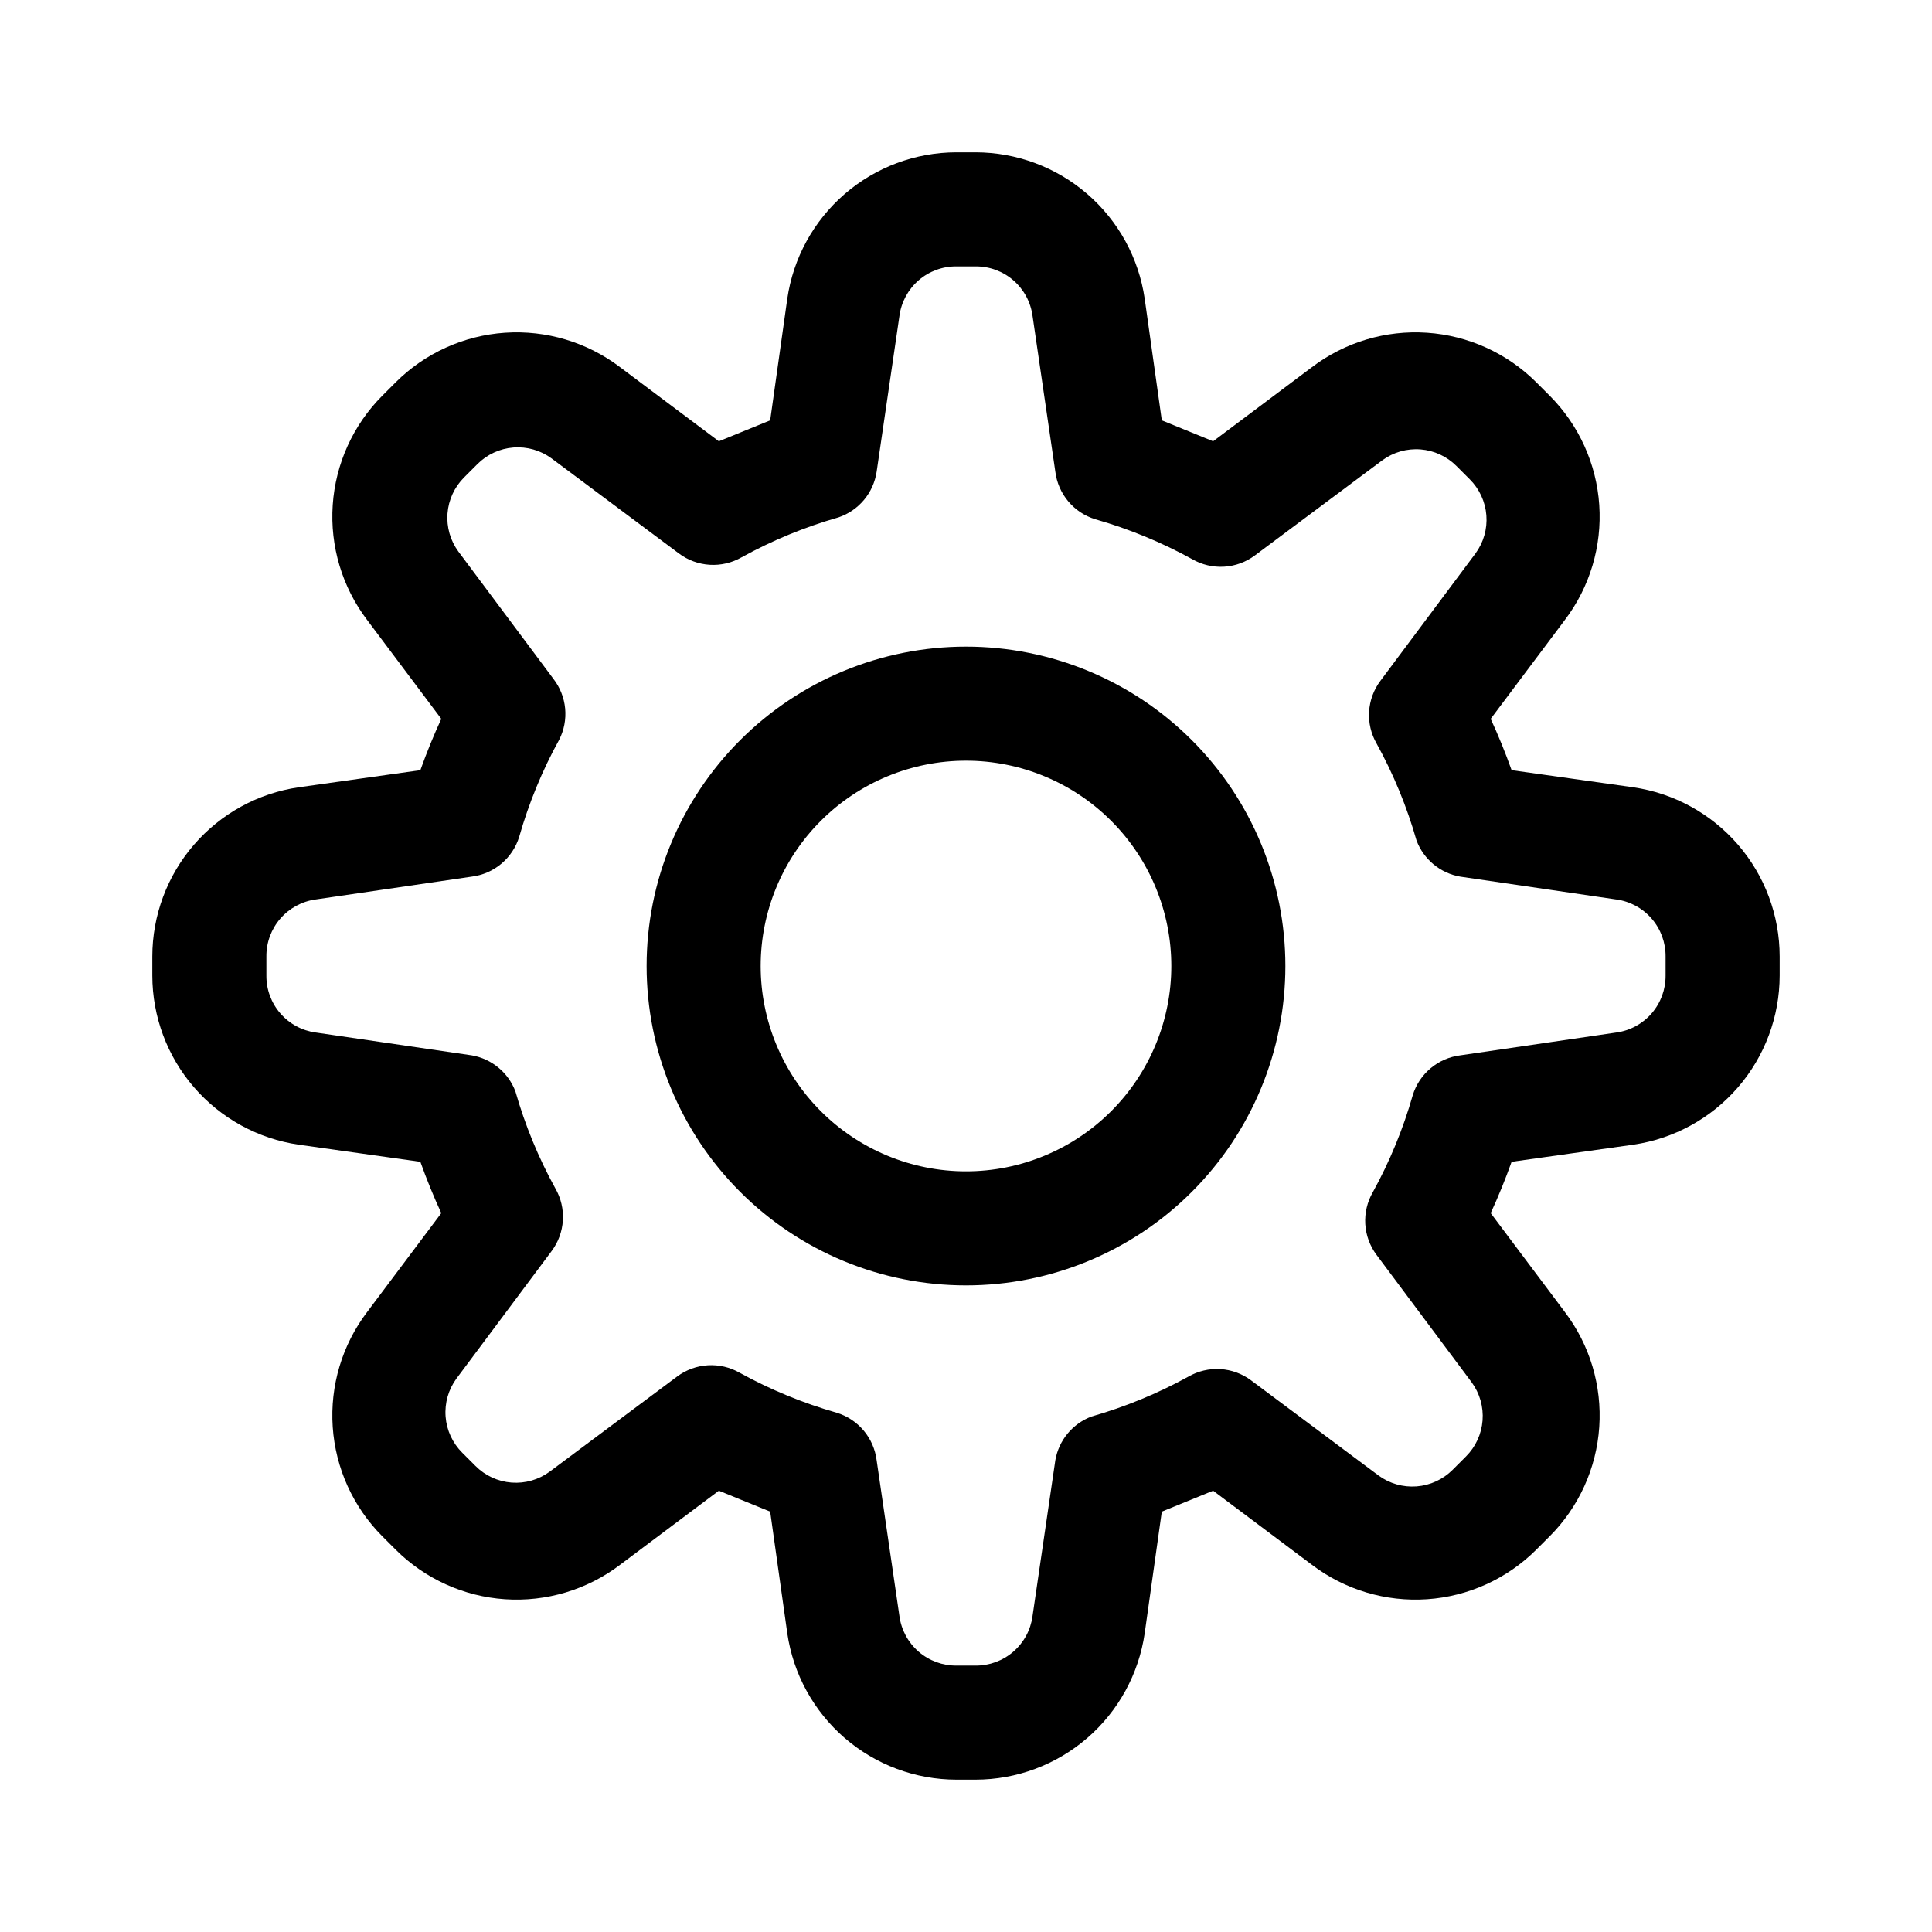
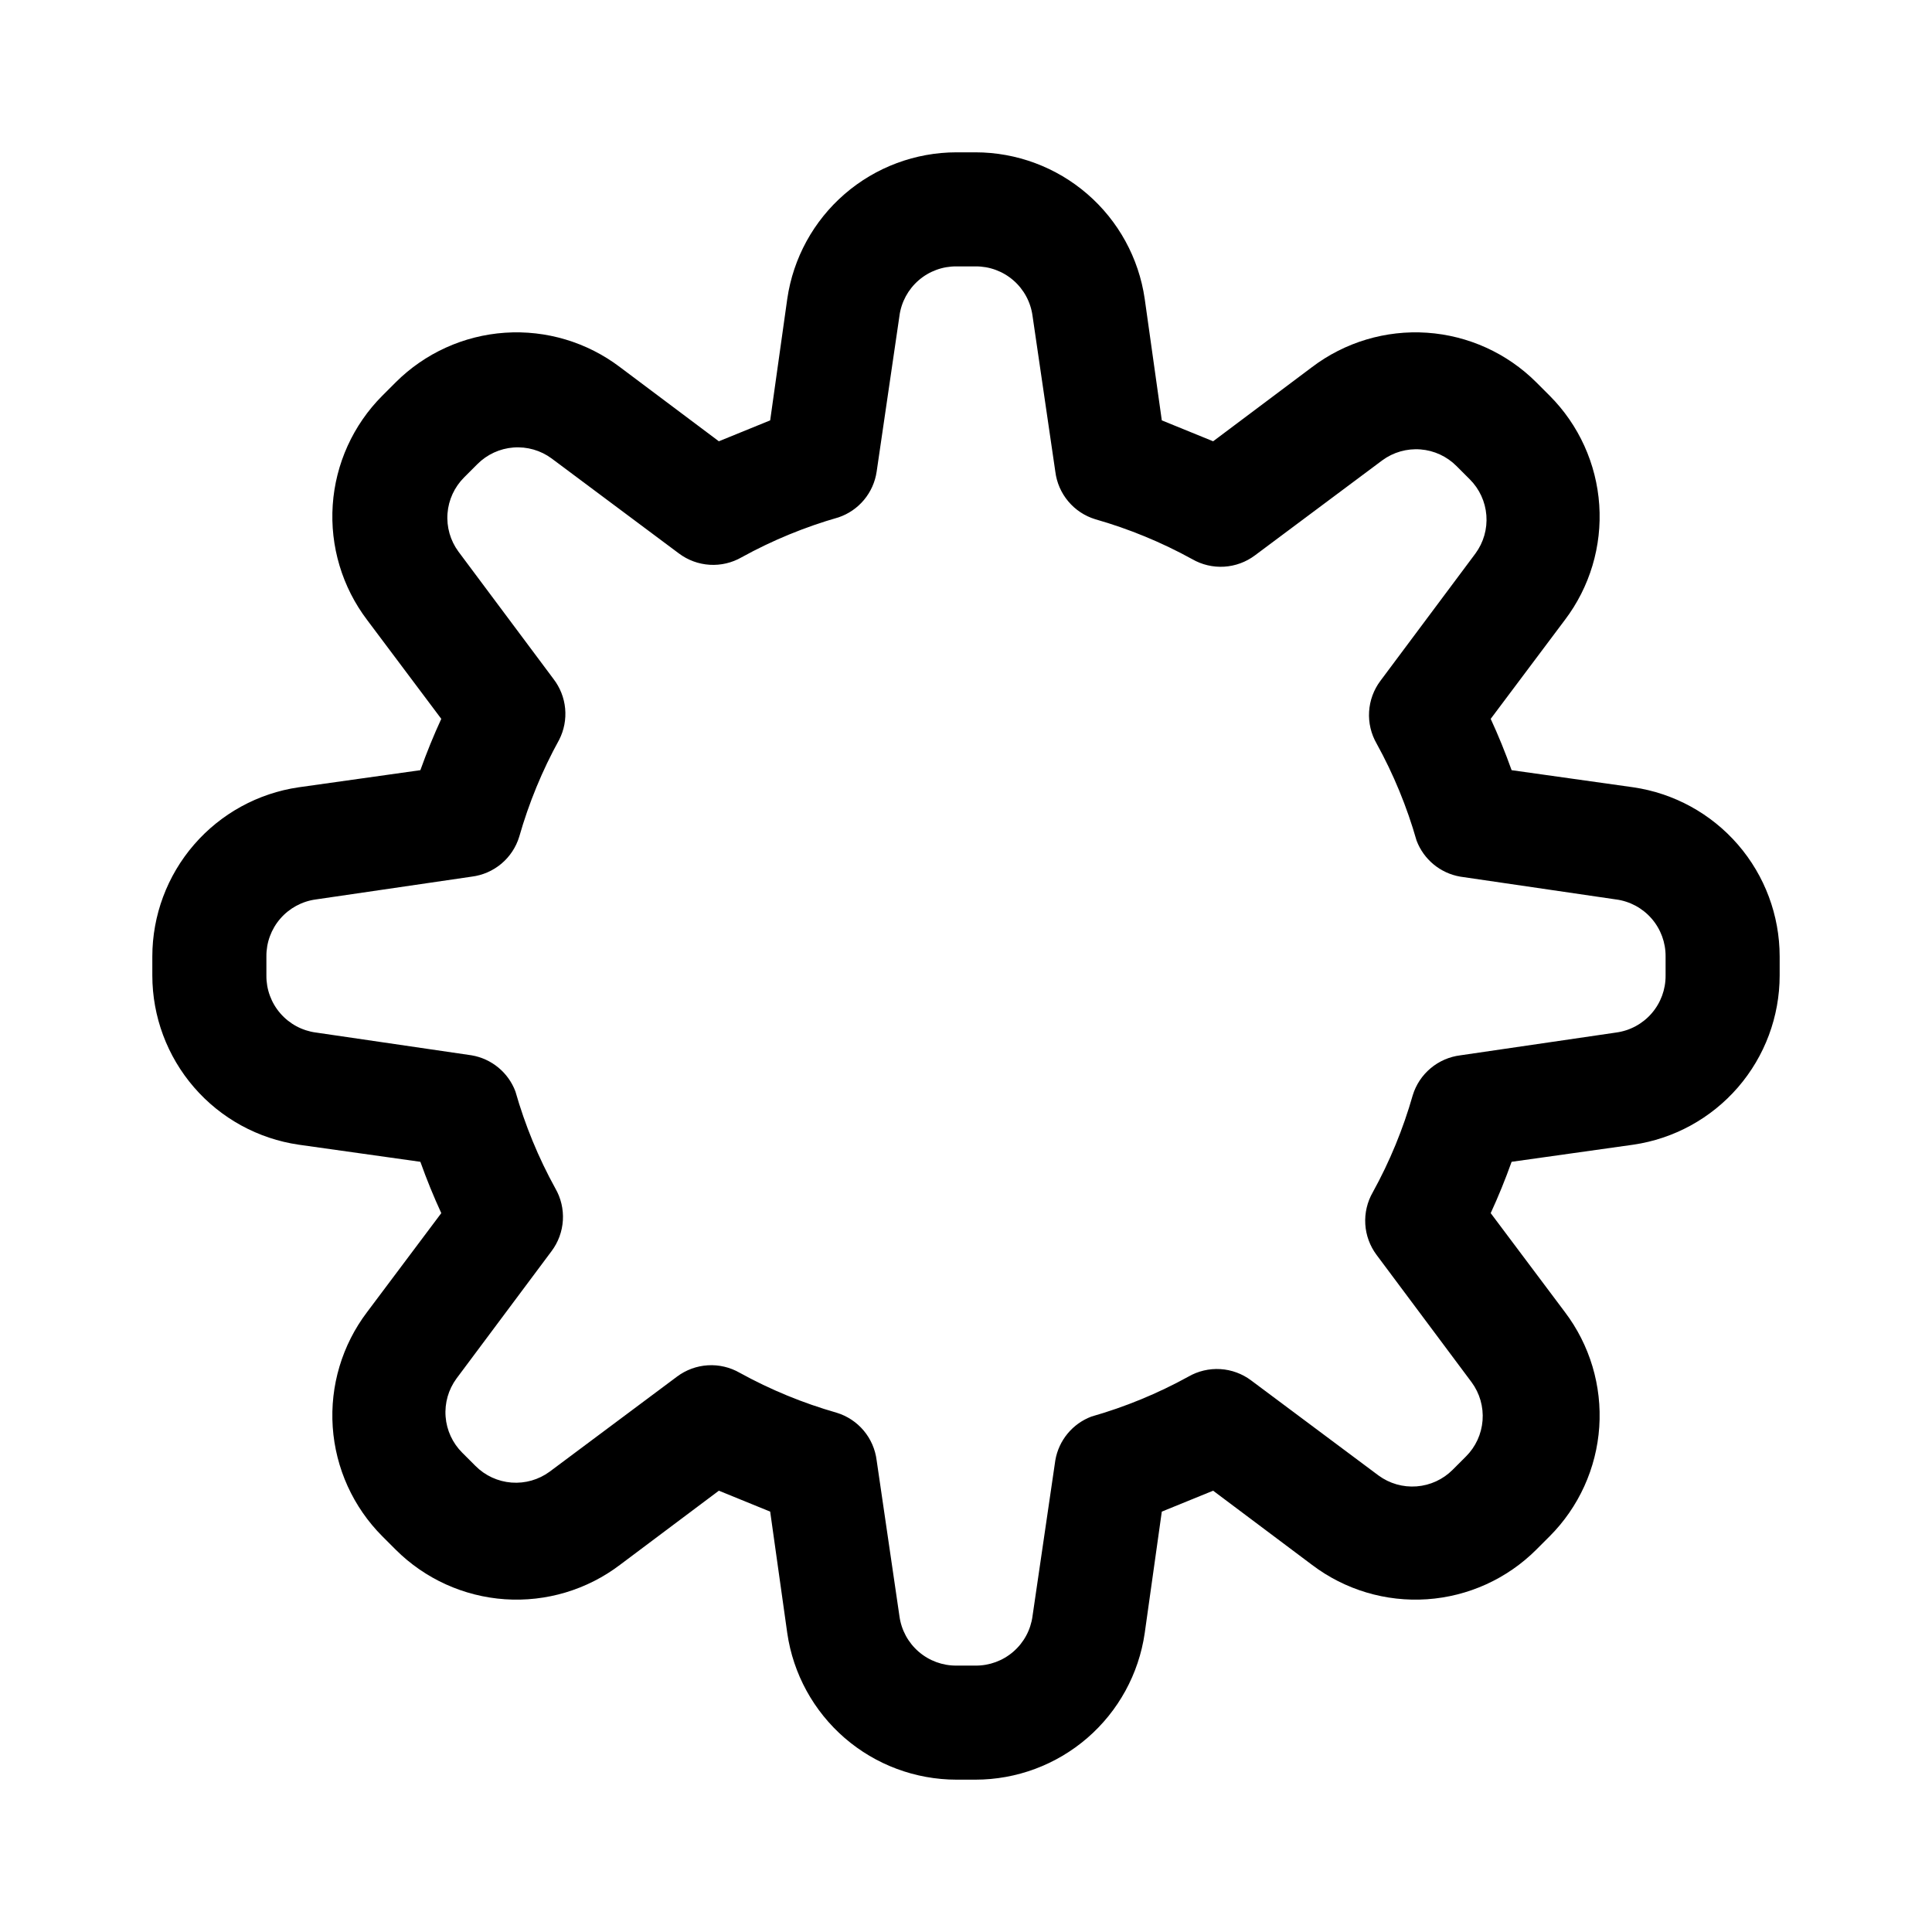
<svg xmlns="http://www.w3.org/2000/svg" fill="#000000" width="800px" height="800px" version="1.1" viewBox="144 144 512 512">
  <g>
    <path d="m223.16 352.64c-10.77 1.57-20.617 6.969-27.738 15.199-7.125 8.234-11.047 18.754-11.055 29.641v5.039-0.004c0.008 10.887 3.93 21.406 11.055 29.641 7.121 8.234 16.969 13.629 27.738 15.199l32.242 4.535c1.68 4.703 3.527 9.238 5.543 13.602l-19.648 26.199c-6.621 8.727-9.859 19.551-9.121 30.48 0.742 10.93 5.414 21.219 13.152 28.969l3.527 3.527c7.75 7.738 18.043 12.41 28.969 13.152 10.93 0.738 21.758-2.5 30.48-9.121l26.199-19.648 13.602 5.543 4.535 32.242c1.57 10.773 6.969 20.617 15.199 27.742 8.234 7.121 18.754 11.043 29.641 11.051h5.039-0.004c10.887-0.008 21.406-3.93 29.641-11.051 8.234-7.125 13.629-16.969 15.199-27.742l4.535-32.242 13.602-5.543 26.199 19.648c8.727 6.621 19.551 9.859 30.48 9.121 10.93-0.742 21.219-5.414 28.969-13.152l3.527-3.527c7.738-7.75 12.41-18.039 13.152-28.969 0.738-10.93-2.5-21.754-9.121-30.48l-19.648-26.199c2.016-4.367 3.863-8.902 5.543-13.602l32.242-4.535c10.773-1.57 20.617-6.965 27.742-15.199 7.121-8.234 11.043-18.754 11.051-29.641v-5.039 0.004c-0.008-10.887-3.93-21.406-11.051-29.641-7.125-8.23-16.969-13.629-27.742-15.199l-32.242-4.535c-1.68-4.703-3.527-9.238-5.543-13.602l19.648-26.199c6.621-8.723 9.859-19.551 9.121-30.48-0.742-10.926-5.414-21.219-13.152-28.969l-3.527-3.527c-7.75-7.738-18.039-12.41-28.969-13.152-10.93-0.738-21.754 2.5-30.48 9.121l-26.199 19.648-13.602-5.543-4.535-32.242c-1.57-10.77-6.965-20.617-15.199-27.738-8.234-7.125-18.754-11.047-29.641-11.055h-5.039 0.004c-10.887 0.008-21.406 3.93-29.641 11.055-8.23 7.121-13.629 16.969-15.199 27.738l-4.535 32.242-13.602 5.543-26.199-19.648c-8.723-6.621-19.551-9.859-30.48-9.121-10.926 0.742-21.219 5.414-28.969 13.152l-3.527 3.527c-7.738 7.75-12.41 18.043-13.152 28.969-0.738 10.93 2.5 21.758 9.121 30.48l19.648 26.199c-2.016 4.367-3.863 8.902-5.543 13.602zm67.512-28.719-25.191-33.754c-2.141-2.914-3.164-6.5-2.887-10.105s1.84-6.988 4.398-9.543l3.527-3.527c2.555-2.559 5.938-4.121 9.543-4.398s7.191 0.746 10.105 2.887l33.754 25.191c2.371 1.777 5.207 2.82 8.164 3 2.953 0.18 5.898-0.512 8.465-1.992 8.137-4.484 16.758-8.031 25.691-10.582 2.629-0.895 4.961-2.496 6.738-4.629 1.777-2.133 2.934-4.715 3.34-7.461l6.047-41.312h-0.004c0.492-3.648 2.301-6.996 5.082-9.406 2.785-2.414 6.352-3.727 10.035-3.691h5.039-0.004c3.684-0.035 7.254 1.277 10.035 3.691 2.785 2.41 4.59 5.758 5.082 9.406l6.043 41.312c0.359 2.898 1.551 5.629 3.43 7.863 1.875 2.234 4.359 3.879 7.152 4.731 8.934 2.551 17.555 6.098 25.695 10.582 2.562 1.48 5.508 2.172 8.465 1.992 2.953-0.18 5.793-1.223 8.16-3l33.754-25.191c2.914-2.141 6.5-3.164 10.105-2.887s6.992 1.84 9.543 4.398l3.527 3.527c2.562 2.551 4.121 5.938 4.398 9.543 0.277 3.606-0.746 7.191-2.887 10.105l-25.191 33.754c-1.777 2.367-2.82 5.207-3 8.164-0.18 2.953 0.516 5.898 1.992 8.465 4.488 8.137 8.035 16.754 10.582 25.691 1.891 5.023 6.301 8.664 11.586 9.574l41.312 6.047v-0.004c3.652 0.492 6.996 2.301 9.406 5.082 2.414 2.785 3.727 6.352 3.695 10.035v5.039-0.004c0.031 3.684-1.281 7.254-3.695 10.035-2.41 2.785-5.754 4.59-9.406 5.082l-41.312 6.043c-2.894 0.359-5.629 1.551-7.863 3.43-2.234 1.875-3.879 4.359-4.731 7.152-2.547 8.938-6.094 17.559-10.582 25.695-1.477 2.562-2.172 5.508-1.992 8.465 0.18 2.953 1.223 5.793 3 8.16l25.191 33.754c2.141 2.914 3.164 6.5 2.887 10.105-0.277 3.606-1.836 6.992-4.398 9.543l-3.527 3.527c-2.551 2.562-5.938 4.121-9.543 4.398-3.606 0.277-7.191-0.746-10.105-2.887l-33.754-25.191c-2.367-1.777-5.207-2.82-8.16-3-2.957-0.18-5.902 0.516-8.465 1.992-8.141 4.484-16.758 8.031-25.695 10.582-5.019 1.891-8.664 6.301-9.574 11.586l-6.047 41.312h0.004c-0.492 3.652-2.297 6.996-5.082 9.406-2.781 2.414-6.352 3.727-10.035 3.695h-5.039 0.004c-3.684 0.031-7.25-1.281-10.035-3.695-2.781-2.41-4.59-5.754-5.082-9.406l-6.043-41.312c-0.359-2.894-1.551-5.629-3.426-7.863-1.879-2.234-4.363-3.879-7.156-4.731-8.934-2.551-17.555-6.098-25.691-10.582-2.566-1.477-5.512-2.172-8.465-1.992-2.957 0.18-5.793 1.223-8.164 3l-33.754 25.191c-2.914 2.141-6.5 3.164-10.105 2.887-3.606-0.277-6.988-1.836-9.543-4.398l-3.527-3.527c-2.559-2.551-4.121-5.938-4.398-9.543-0.277-3.606 0.746-7.191 2.887-10.105l25.191-33.754c1.777-2.367 2.82-5.207 3-8.16 0.18-2.957-0.512-5.902-1.992-8.465-4.488-8.137-8.035-16.758-10.582-25.695-1.887-5.019-6.297-8.664-11.586-9.574l-41.312-6.047v0.004c-3.648-0.492-6.996-2.297-9.406-5.082-2.414-2.781-3.727-6.352-3.691-10.035v-5.039 0.004c-0.035-3.684 1.277-7.25 3.691-10.035 2.41-2.781 5.758-4.59 9.406-5.082l41.312-6.043c2.898-0.359 5.629-1.551 7.863-3.426 2.234-1.879 3.879-4.363 4.731-7.156 2.547-8.938 6.094-17.555 10.582-25.691 1.305-2.555 1.852-5.426 1.586-8.281-0.27-2.856-1.344-5.574-3.098-7.844z" />
-     <path d="m400 484.64c22.445 0 43.977-8.914 59.848-24.789 15.875-15.871 24.789-37.402 24.789-59.848 0-22.449-8.914-43.977-24.789-59.852-15.871-15.871-37.402-24.789-59.848-24.789-22.449 0-43.977 8.918-59.852 24.789-15.871 15.875-24.789 37.402-24.789 59.852 0 22.445 8.918 43.977 24.789 59.848 15.875 15.875 37.402 24.789 59.852 24.789zm0-139.05c14.43 0 28.27 5.734 38.473 15.938 10.203 10.203 15.938 24.043 15.938 38.477 0 14.43-5.734 28.27-15.938 38.473s-24.043 15.938-38.473 15.938c-14.434 0-28.273-5.734-38.477-15.938-10.203-10.203-15.938-24.043-15.938-38.473 0-14.434 5.734-28.273 15.938-38.477 10.203-10.203 24.043-15.938 38.477-15.938z" />
  </g>
</svg>